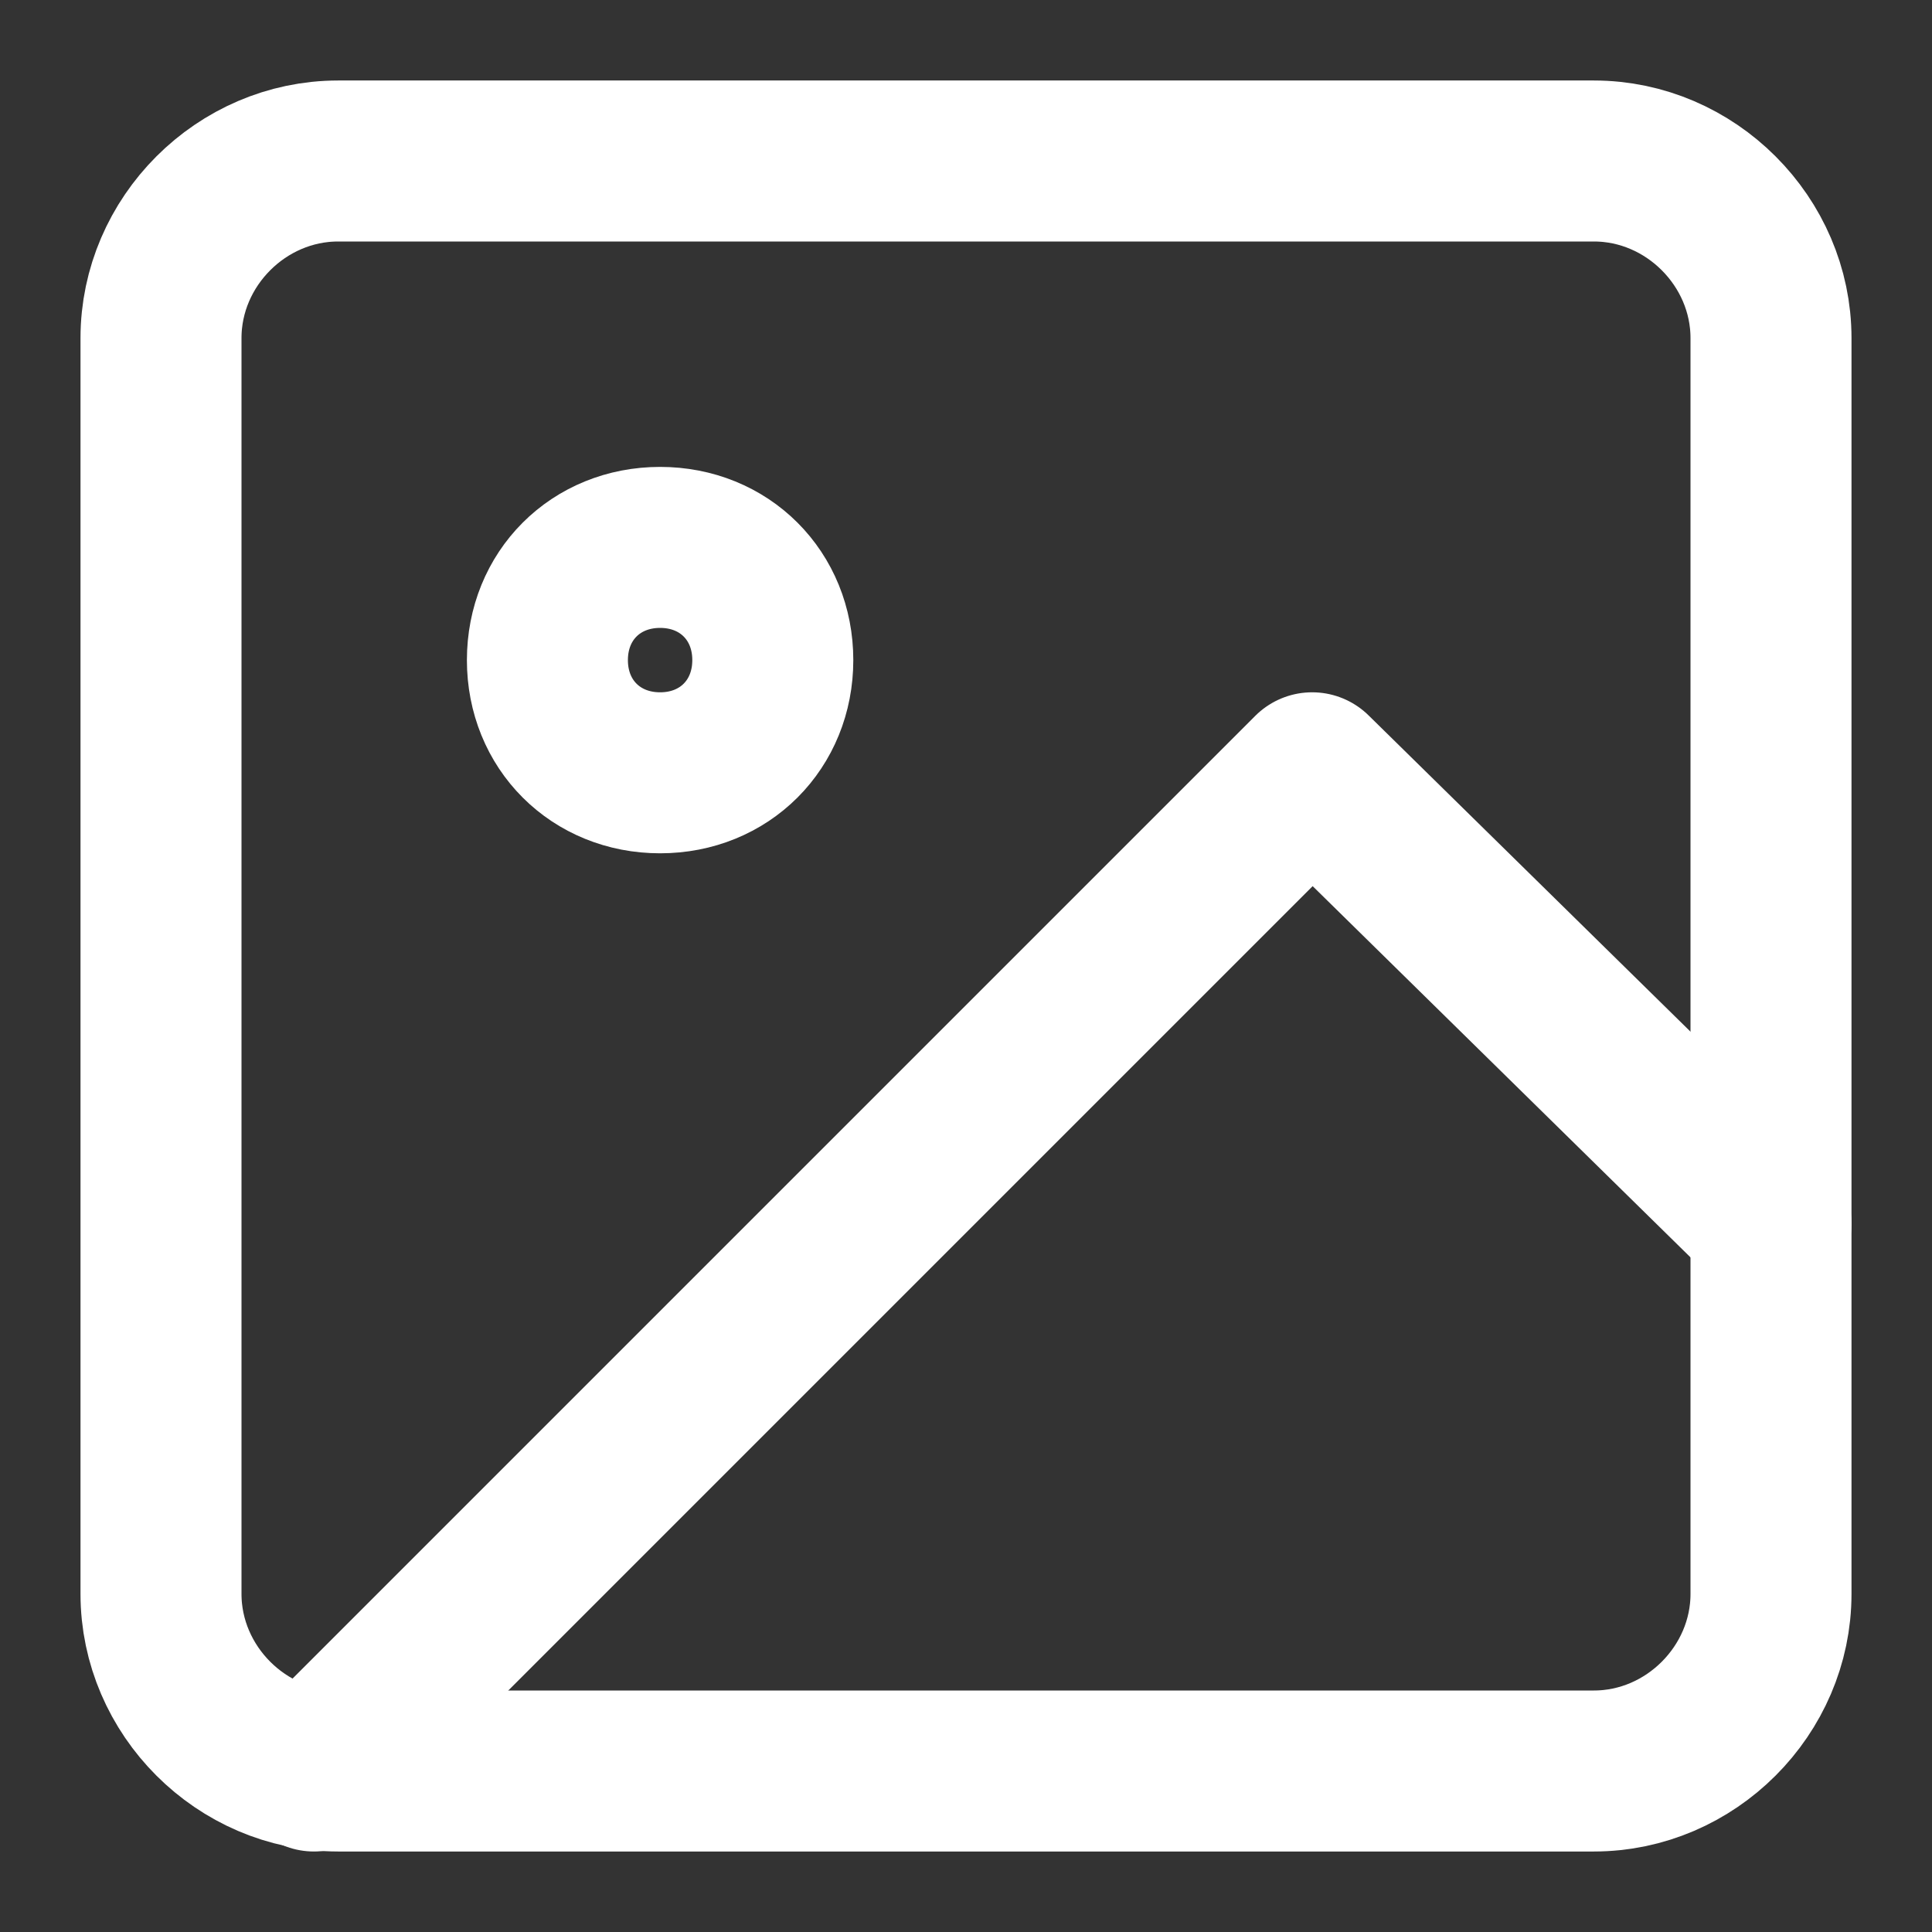
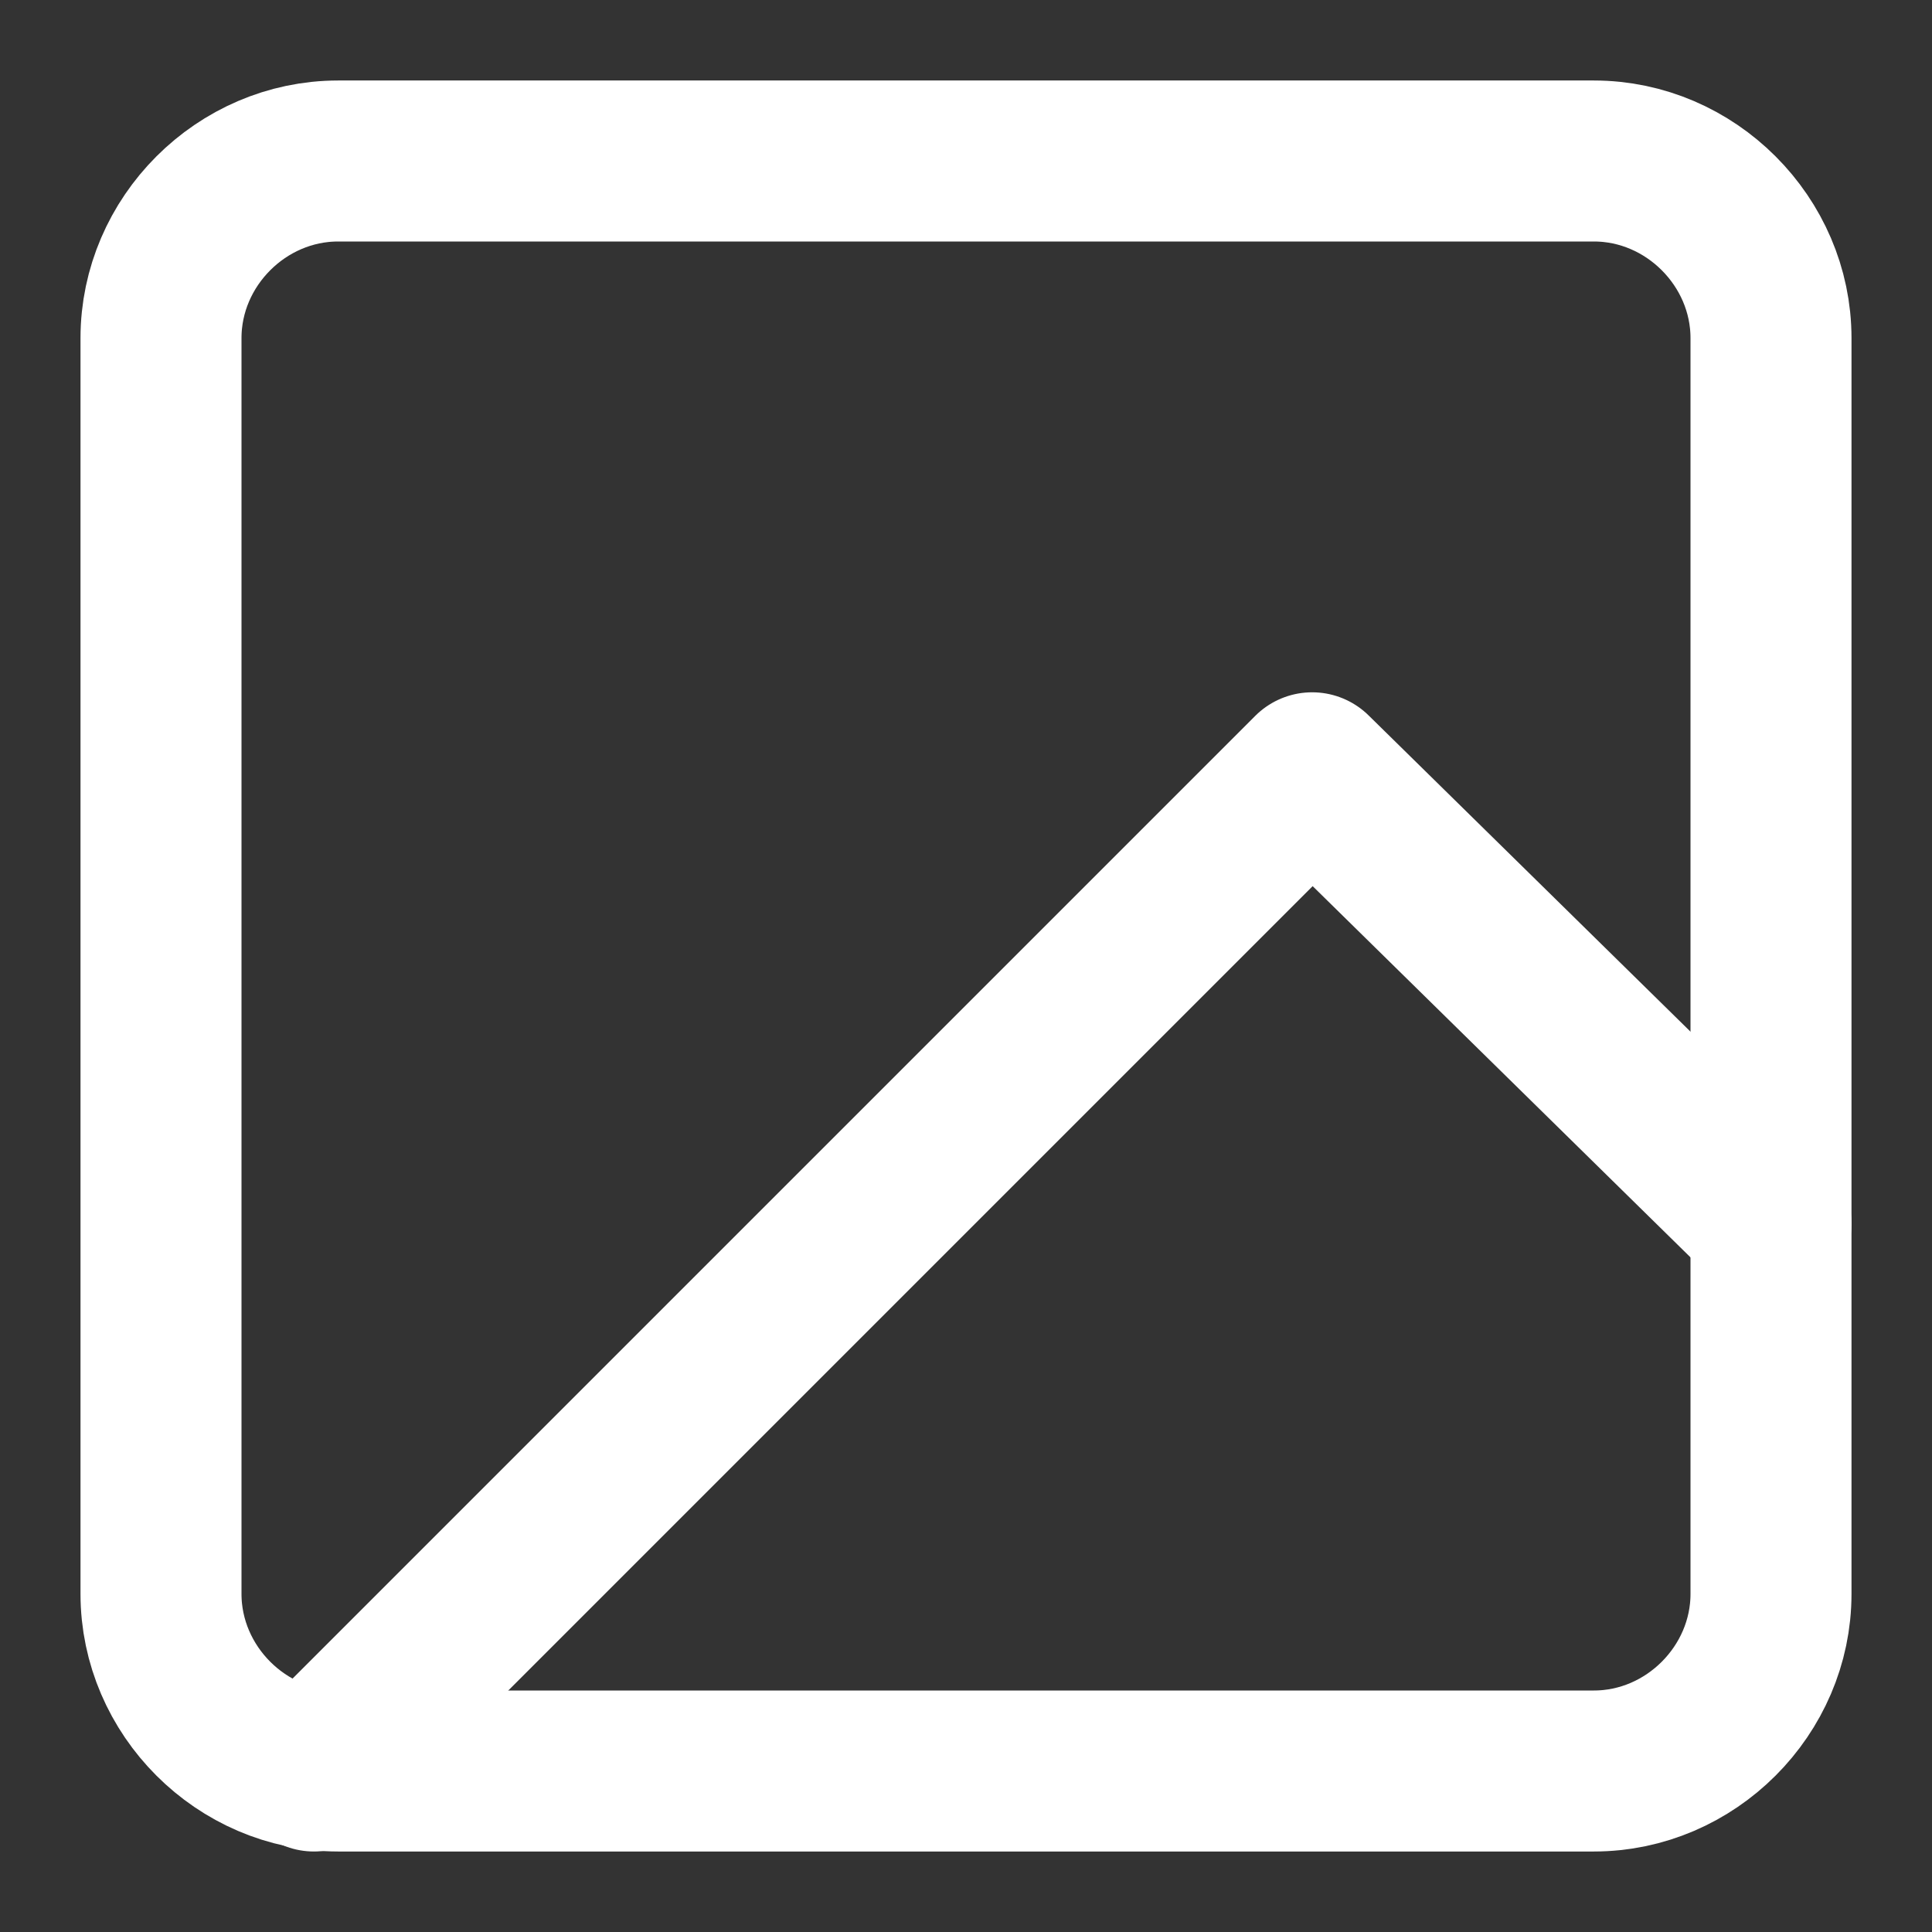
<svg xmlns="http://www.w3.org/2000/svg" width="24px" height="24px" viewBox="0 0 24 24">
  <rect x="0" y="0" width="24" height="24" fill="#333333" stroke="none" />
  <path style="fill:none;stroke:#FFFFFF;stroke-width:2;stroke-linecap:round;stroke-linejoin:round;" d="M19.8,2H4.2C3,2,2,3,2,4.2  v15.6C2,21,3,22,4.2,22h15.6c1.2,0,2.2-1,2.2-2.2V4.2C22,3,21,2,19.8,2z" />
-   <path style="fill:none;stroke:#FFFFFF;stroke-width:2;stroke-linecap:round;stroke-linejoin:round;" d="M8.2,9.6  C9,9.6,9.6,9,9.6,8.2c0-0.8-0.6-1.4-1.4-1.4c-0.8,0-1.4,0.6-1.4,1.4C6.8,9,7.4,9.6,8.2,9.6z" />
  <path style="fill:none;stroke:#FFFFFF;stroke-width:2;stroke-linecap:round;stroke-linejoin:round;" d="M22,15.2l-5.7-5.6L3.9,22" />
</svg>